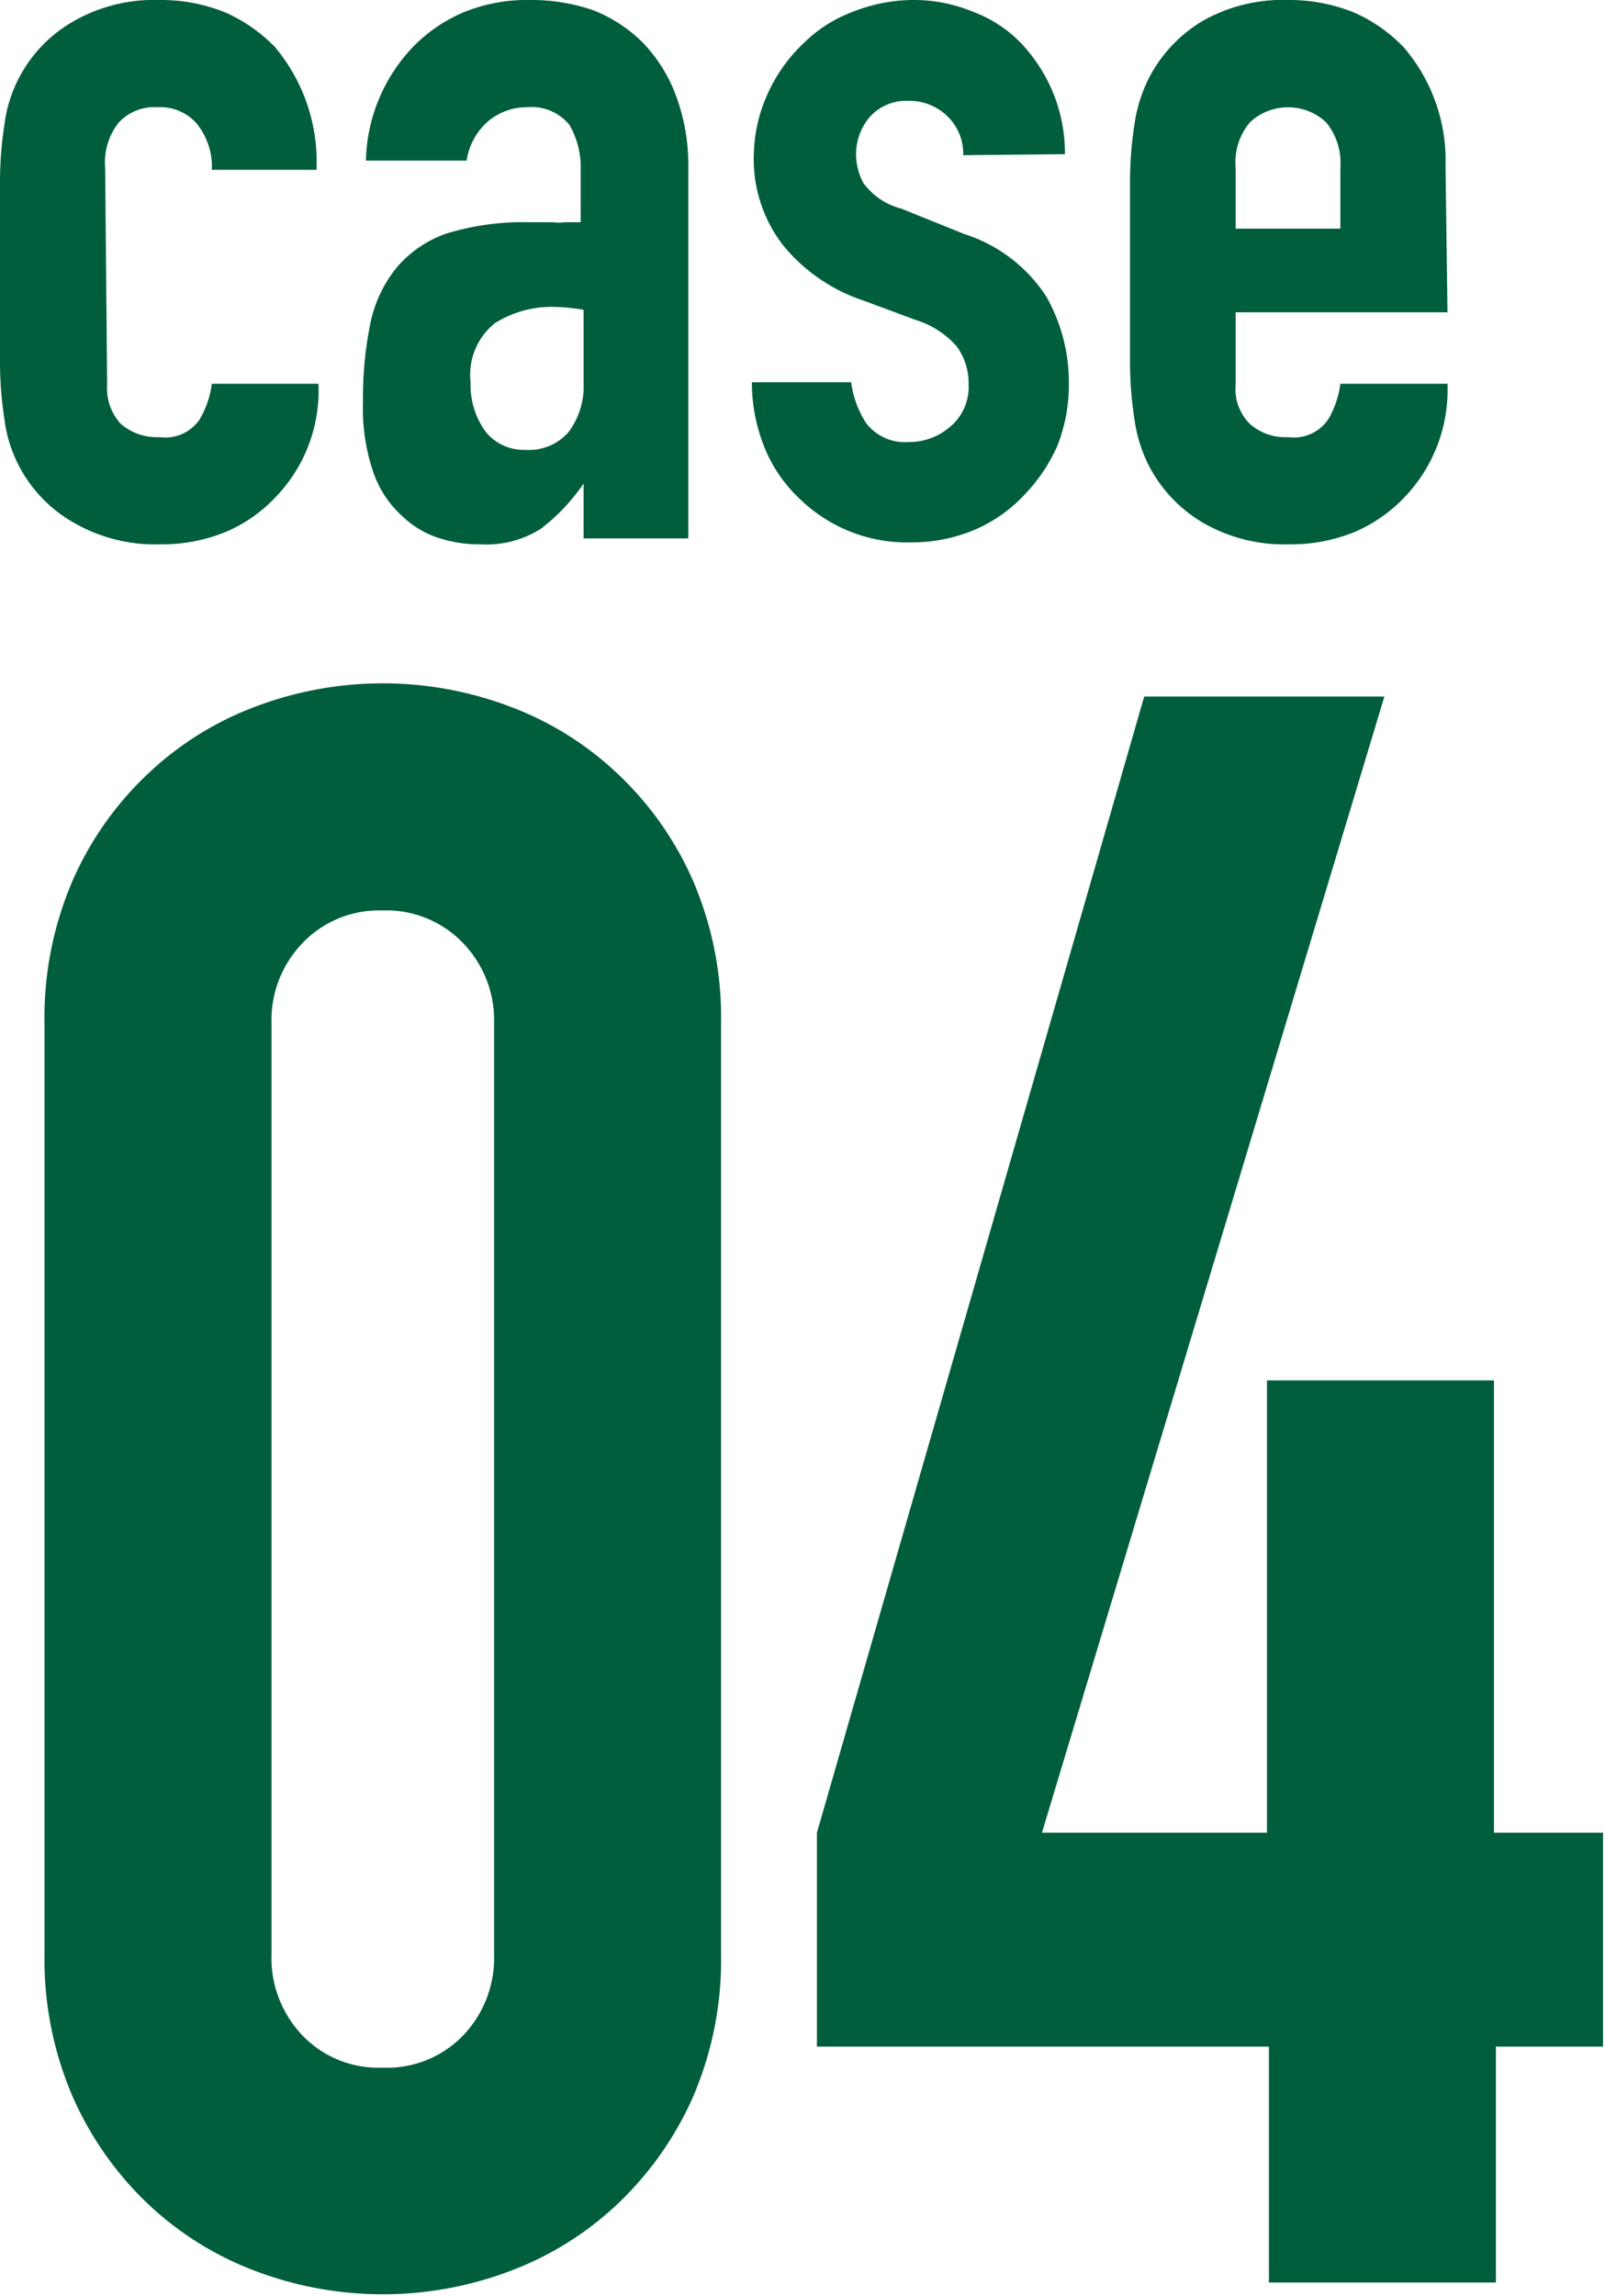
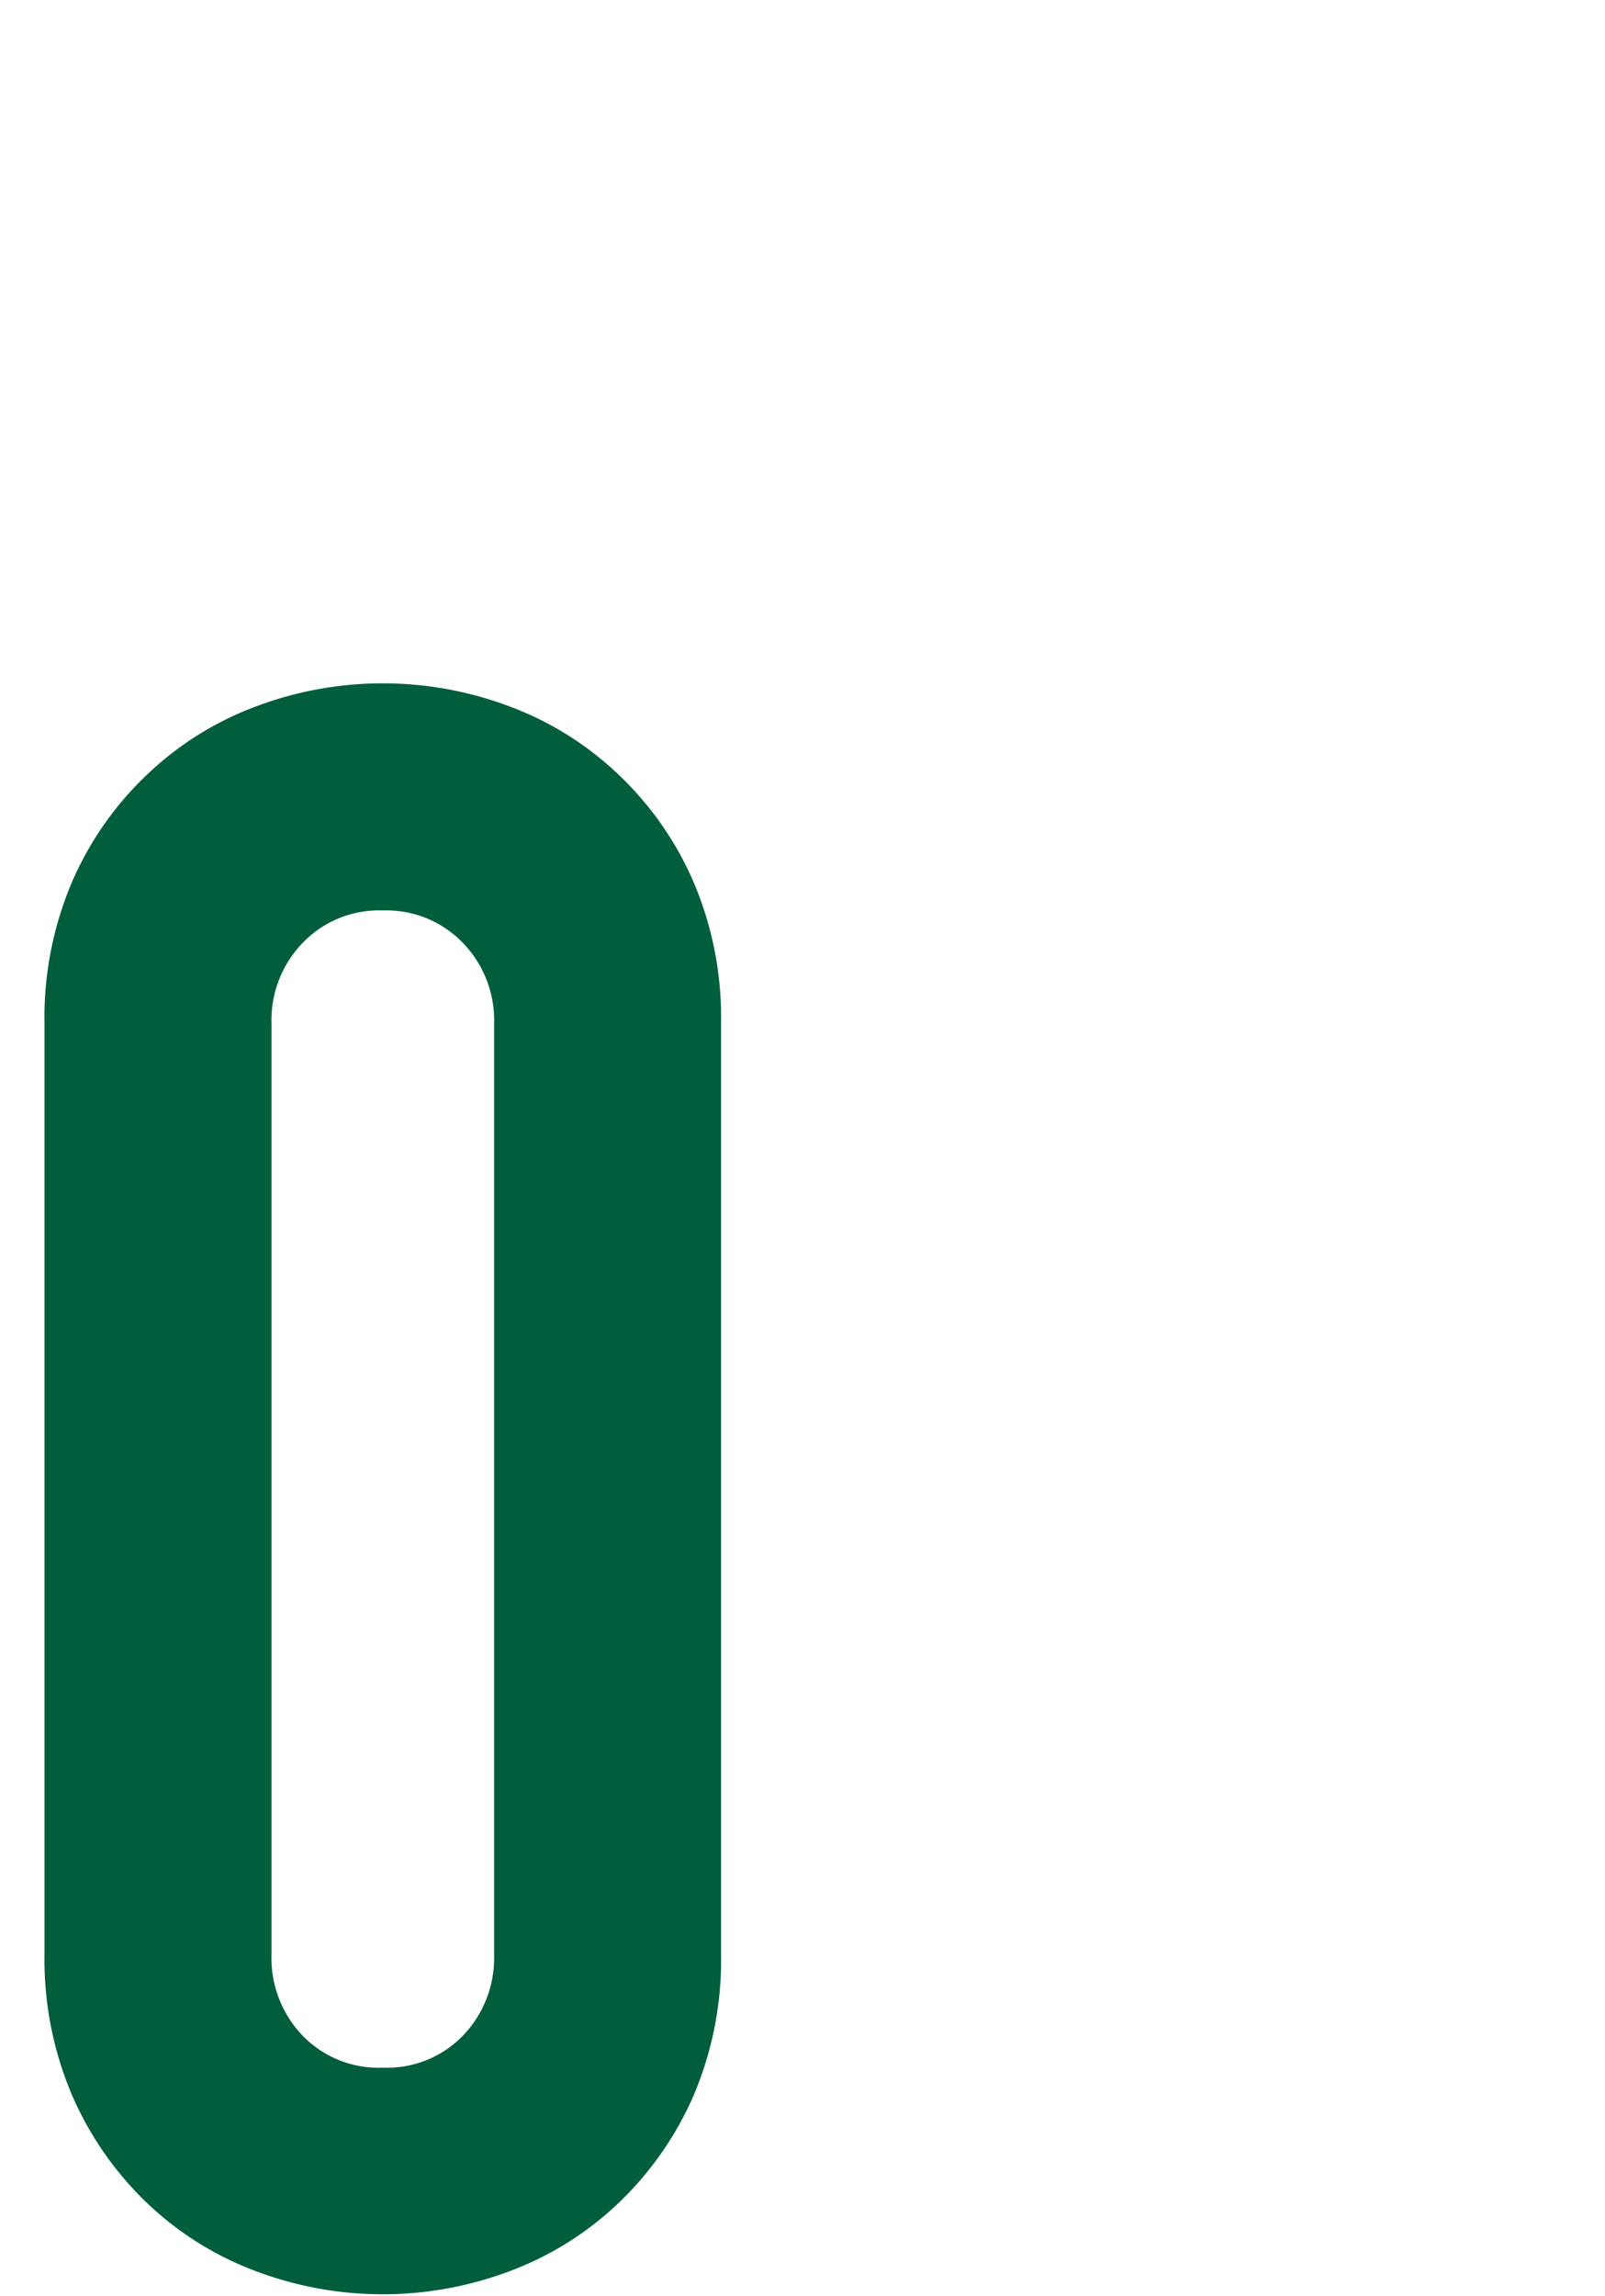
<svg xmlns="http://www.w3.org/2000/svg" viewBox="0 0 32.81 46.91">
  <defs>
    <style>.cls-1{fill:#005e3c;}</style>
  </defs>
  <g id="レイヤー_2" data-name="レイヤー 2">
    <g id="レイヤー_1-2" data-name="レイヤー 1">
      <path class="cls-1" d="M.91,20.92A7.06,7.06,0,0,1,1.48,18,6.67,6.67,0,0,1,3,15.83a6.52,6.52,0,0,1,2.21-1.39,7.36,7.36,0,0,1,5.23,0,6.52,6.52,0,0,1,2.21,1.39A6.67,6.67,0,0,1,14.17,18a7.06,7.06,0,0,1,.57,2.91v19a7.08,7.08,0,0,1-.57,2.92A6.78,6.78,0,0,1,12.65,45a6.52,6.52,0,0,1-2.21,1.39,7.36,7.36,0,0,1-5.23,0A6.52,6.52,0,0,1,3,45a6.78,6.78,0,0,1-1.52-2.18,7.08,7.08,0,0,1-.57-2.92Zm4.64,19a2.29,2.29,0,0,0,.64,1.67,2.15,2.15,0,0,0,1.63.65,2.16,2.16,0,0,0,1.64-.65,2.29,2.29,0,0,0,.64-1.67v-19a2.27,2.27,0,0,0-.64-1.66,2.17,2.17,0,0,0-1.64-.66,2.16,2.16,0,0,0-1.63.66,2.27,2.27,0,0,0-.64,1.66Z" />
-       <path class="cls-1" d="M25.94,46.63V41.81H16.7V37.44l6.69-23.21H28.3l-7,23.21h4.6V28.2h4.64v9.24h2.23v4.37H30.58v4.82Z" />
-       <path class="cls-1" d="M2.19,7.86a1.07,1.07,0,0,0,.28.8,1.13,1.13,0,0,0,.79.27.85.85,0,0,0,.82-.36,1.92,1.92,0,0,0,.25-.73H6.51a3.13,3.13,0,0,1-.88,2.32,3,3,0,0,1-1,.7,3.42,3.42,0,0,1-1.35.26,3.32,3.32,0,0,1-1.75-.43A2.84,2.84,0,0,1,.41,9.56a2.81,2.81,0,0,1-.32-1A7.68,7.68,0,0,1,0,7.35V3.77A7.68,7.68,0,0,1,.09,2.55a2.81,2.81,0,0,1,.32-1A2.84,2.84,0,0,1,1.51.43,3.32,3.32,0,0,1,3.26,0,3.51,3.51,0,0,1,4.62.26a3.28,3.28,0,0,1,1,.7,3.65,3.65,0,0,1,.85,2.51H4.33A1.39,1.39,0,0,0,4,2.5a1,1,0,0,0-.78-.31,1,1,0,0,0-.79.31,1.31,1.31,0,0,0-.28.93Z" />
-       <path class="cls-1" d="M11.93,11V9.88h0a4.08,4.08,0,0,1-.87.92,2.07,2.07,0,0,1-1.23.32A2.64,2.64,0,0,1,9,11a1.91,1.91,0,0,1-.76-.44,2.15,2.15,0,0,1-.59-.86,4,4,0,0,1-.23-1.47,7.7,7.7,0,0,1,.15-1.62,2.66,2.66,0,0,1,.56-1.17,2.35,2.35,0,0,1,1-.67,5.34,5.34,0,0,1,1.69-.23h.24l.23,0a1.06,1.06,0,0,0,.26,0l.32,0V3.47a1.72,1.72,0,0,0-.23-.92,1,1,0,0,0-.86-.36,1.23,1.23,0,0,0-.78.27,1.31,1.31,0,0,0-.46.82H7.48a3.47,3.47,0,0,1,1-2.36,3.16,3.16,0,0,1,1-.67A3.42,3.42,0,0,1,10.84,0a3.88,3.88,0,0,1,1.29.21,3,3,0,0,1,1,.65,3.12,3.12,0,0,1,.68,1.07,4.06,4.06,0,0,1,.26,1.5V11Zm0-4.67a3.77,3.77,0,0,0-.6-.06,2.17,2.17,0,0,0-1.21.33,1.35,1.35,0,0,0-.5,1.21,1.62,1.62,0,0,0,.3,1,1,1,0,0,0,.83.38,1.07,1.07,0,0,0,.87-.36,1.55,1.55,0,0,0,.31-1Z" />
-       <path class="cls-1" d="M19.69,3.17a1.06,1.06,0,0,0-.36-.83,1.12,1.12,0,0,0-.76-.28,1,1,0,0,0-.79.33,1.17,1.17,0,0,0-.28.76,1.26,1.26,0,0,0,.15.59,1.38,1.38,0,0,0,.77.52l1.29.52a3.13,3.13,0,0,1,1.68,1.28,3.55,3.55,0,0,1,.46,1.78,3.39,3.39,0,0,1-.24,1.28,3.47,3.47,0,0,1-.68,1,3,3,0,0,1-1,.7,3.28,3.28,0,0,1-1.3.26,3.14,3.14,0,0,1-2.23-.84,3,3,0,0,1-.73-1,3.54,3.54,0,0,1-.3-1.43H17.4a2,2,0,0,0,.31.84,1,1,0,0,0,.86.38,1.27,1.27,0,0,0,.85-.31,1.05,1.05,0,0,0,.38-.87,1.26,1.26,0,0,0-.24-.77,1.83,1.83,0,0,0-.86-.55l-1.05-.39A3.57,3.57,0,0,1,16,5a2.87,2.87,0,0,1-.59-1.85A3.13,3.13,0,0,1,15.7,1.9a3.22,3.22,0,0,1,.71-1,2.83,2.83,0,0,1,1-.65A3.37,3.37,0,0,1,18.66,0a3.14,3.14,0,0,1,1.23.24,2.65,2.65,0,0,1,1,.66,3.33,3.33,0,0,1,.64,1,3.27,3.27,0,0,1,.24,1.25Z" />
-       <path class="cls-1" d="M29.59,6.38H25.26V7.86a1,1,0,0,0,.29.8,1.09,1.09,0,0,0,.78.27.85.85,0,0,0,.82-.36,1.92,1.92,0,0,0,.25-.73h2.19a3.17,3.17,0,0,1-.88,2.32,3.08,3.08,0,0,1-1,.7,3.42,3.42,0,0,1-1.35.26,3.32,3.32,0,0,1-1.75-.43,2.91,2.91,0,0,1-1.1-1.13,3,3,0,0,1-.32-1,7.68,7.68,0,0,1-.09-1.22V3.77a7.68,7.68,0,0,1,.09-1.22,3,3,0,0,1,.32-1A2.91,2.91,0,0,1,24.58.43,3.32,3.32,0,0,1,26.33,0a3.51,3.51,0,0,1,1.36.26,3.18,3.18,0,0,1,1,.7,3.54,3.54,0,0,1,.86,2.43ZM25.26,4.67H27.4V3.43a1.31,1.31,0,0,0-.29-.93,1.14,1.14,0,0,0-1.56,0,1.27,1.27,0,0,0-.29.93Z" />
    </g>
  </g>
</svg>